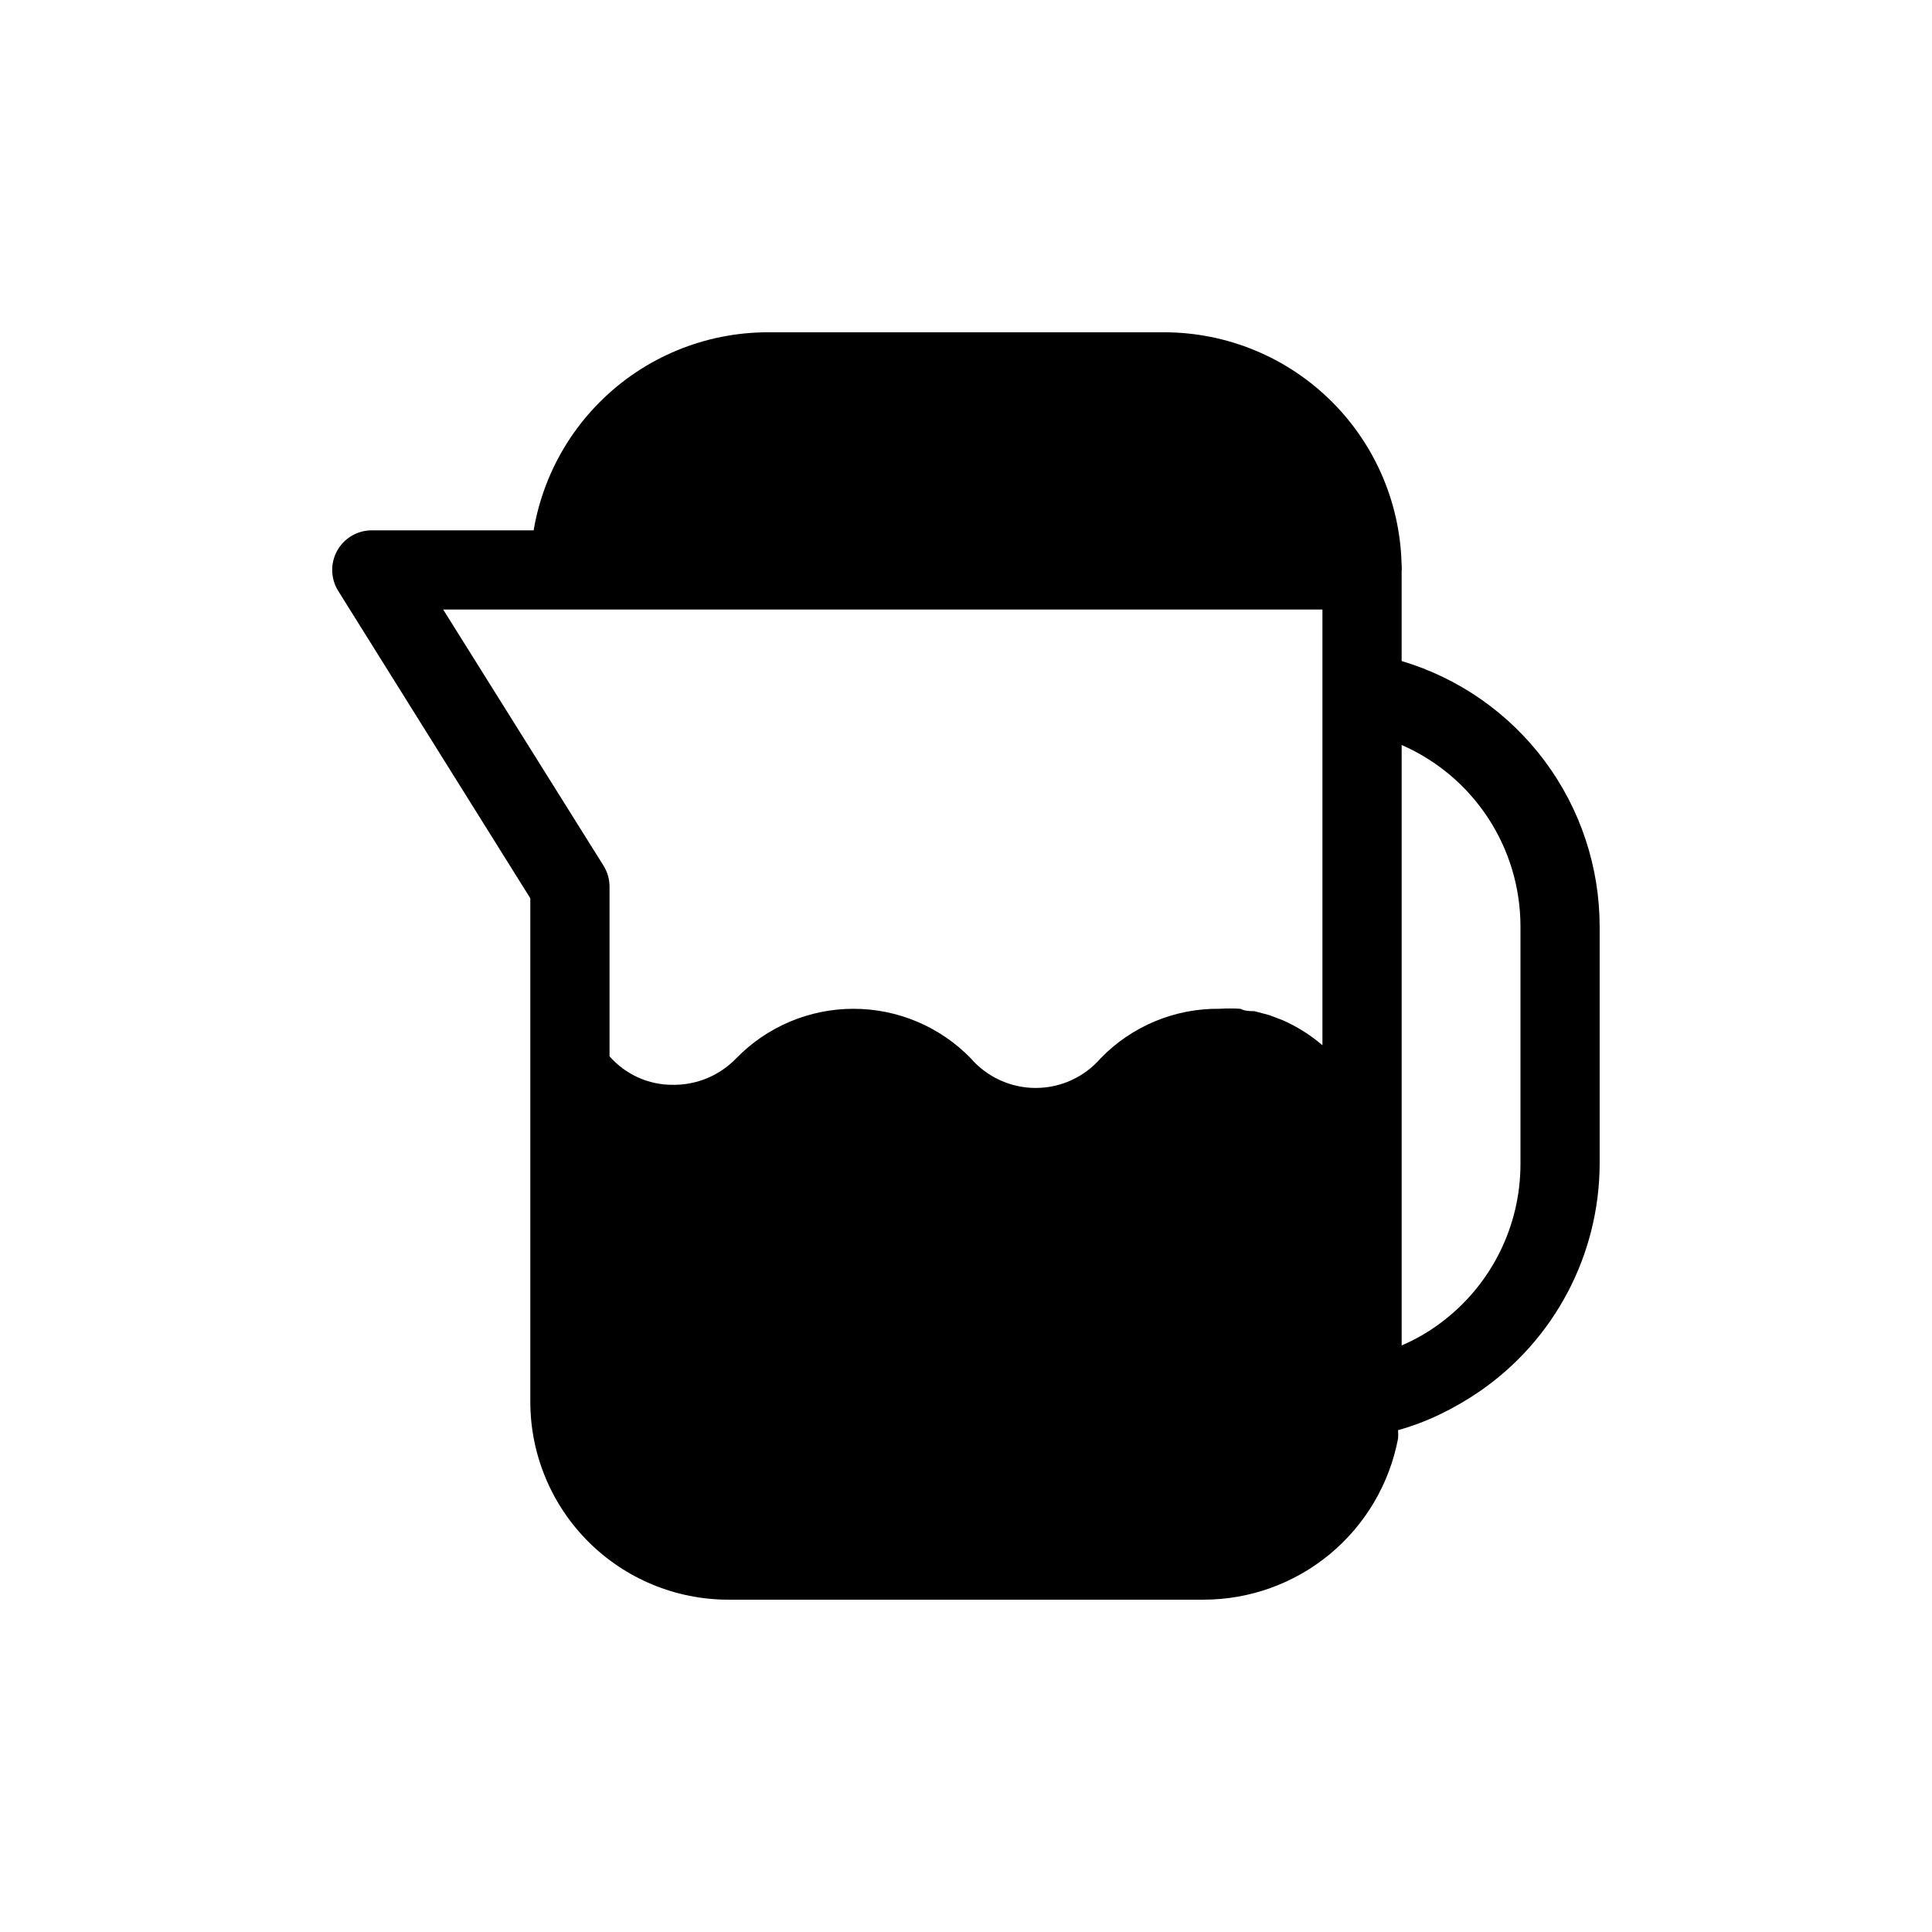
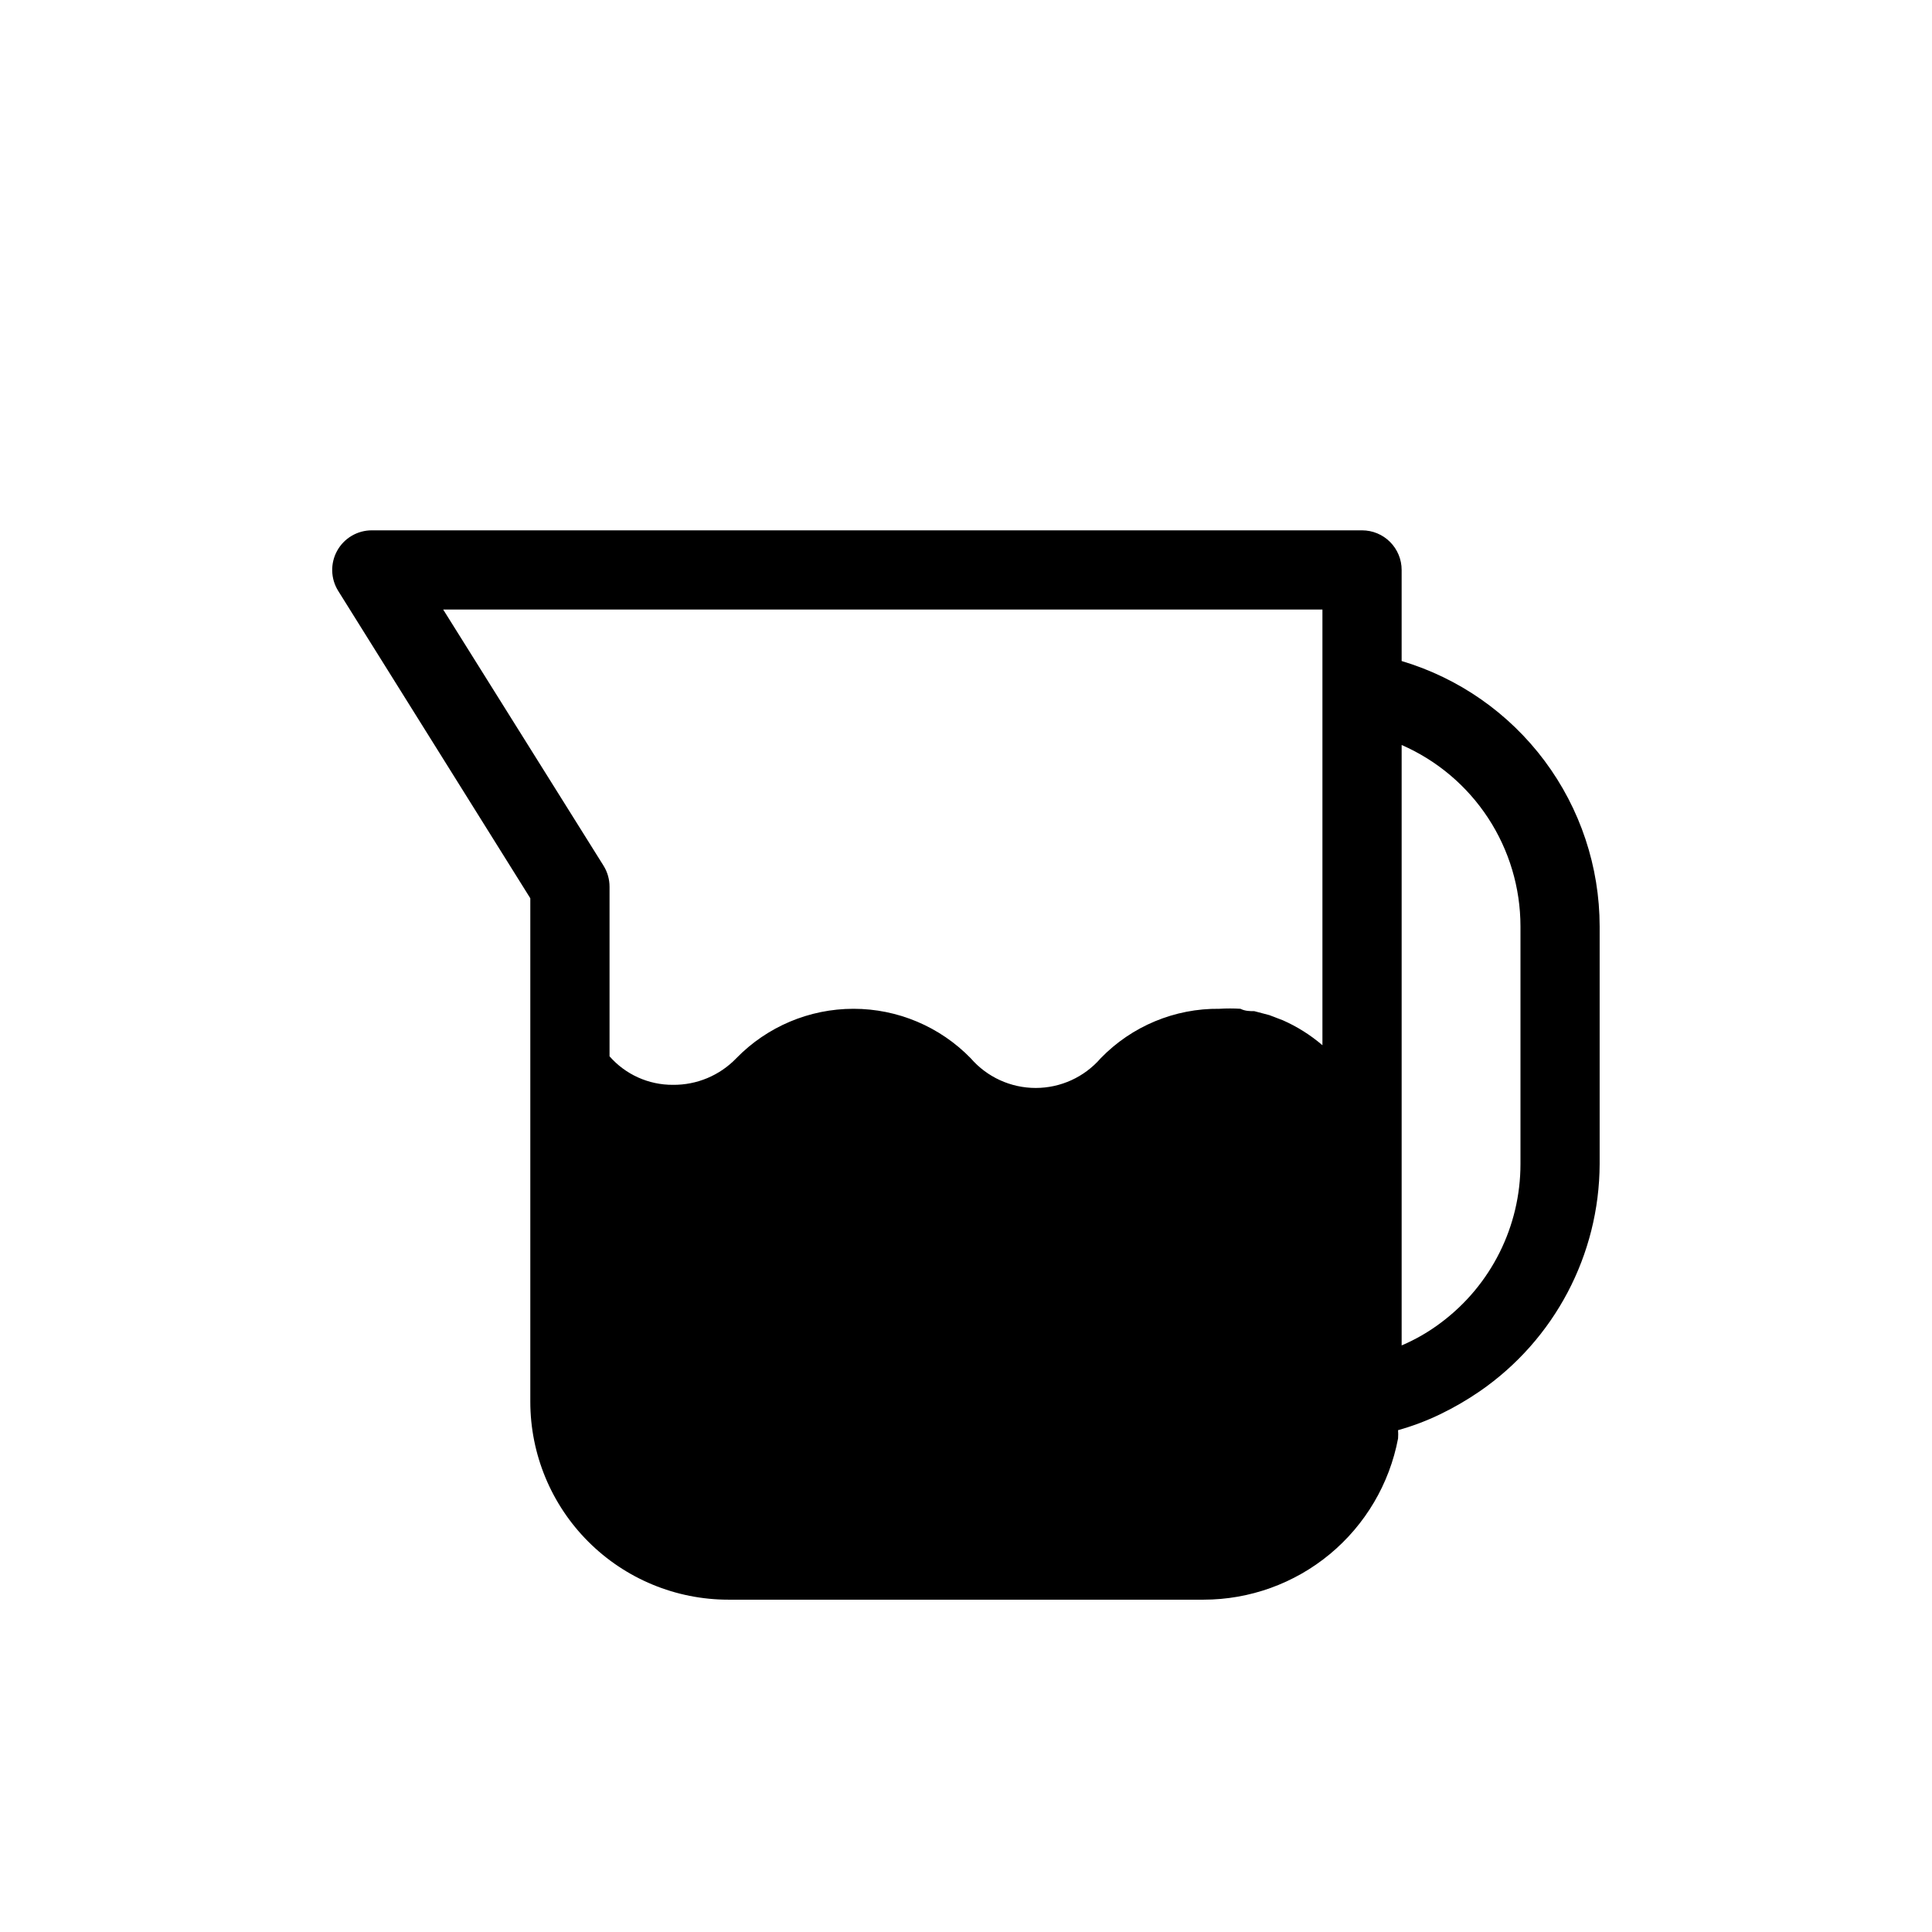
<svg xmlns="http://www.w3.org/2000/svg" fill="#000000" width="800px" height="800px" version="1.1" viewBox="144 144 512 512">
  <g>
-     <path d="m347.52 232.06h104.96c16.699 0 32.719 6.633 44.527 18.445 11.812 11.809 18.445 27.828 18.445 44.531h-230.91c0-16.703 6.633-32.723 18.445-44.531 11.809-11.812 27.828-18.445 44.531-18.445z" />
    <path d="m515.45 319.18v-24.141c0-2.785-1.105-5.453-3.074-7.422-1.965-1.969-4.637-3.074-7.422-3.074h-262.4c-3.82-0.008-7.344 2.059-9.195 5.398-1.855 3.34-1.75 7.422 0.273 10.66l50.906 81.449v133.4c0 13.922 5.527 27.27 15.371 37.109 9.84 9.844 23.191 15.371 37.109 15.371h125.95c12.219-0.004 24.055-4.277 33.461-12.074 9.406-7.801 15.801-18.637 18.074-30.645 0.051-0.734 0.051-1.469 0-2.203 3.824-1.07 7.547-2.473 11.125-4.199 3.648-1.762 7.156-3.797 10.496-6.086 19.832-13.656 31.715-36.168 31.801-60.246v-62.977c-0.016-15.809-5.133-31.188-14.586-43.859-9.457-12.668-22.742-21.949-37.895-26.465zm-211.49 54.266-42.512-67.91h233.01v115.46c-3.156-2.703-6.691-4.934-10.496-6.613l-3.57-1.363-3.988-1.051c-1.156 0-2.414 0-3.672-0.629-1.852-0.113-3.707-0.113-5.562 0-11.852-0.141-23.238 4.606-31.488 13.117-4.324 4.992-10.605 7.863-17.211 7.863-6.609 0-12.887-2.871-17.215-7.863-8.16-8.387-19.367-13.117-31.066-13.117-11.703 0-22.91 4.731-31.07 13.117-4.391 4.559-10.465 7.102-16.793 7.035-6.43 0.035-12.559-2.723-16.793-7.559v-44.922c0.004-1.965-0.539-3.894-1.574-5.562zm242.98 79.035c0 16.516-7.777 32.07-20.992 41.98-3.234 2.453-6.762 4.496-10.496 6.09v-159.12c9.355 4.082 17.316 10.805 22.91 19.344 5.594 8.539 8.574 18.523 8.578 28.73z" />
  </g>
</svg>